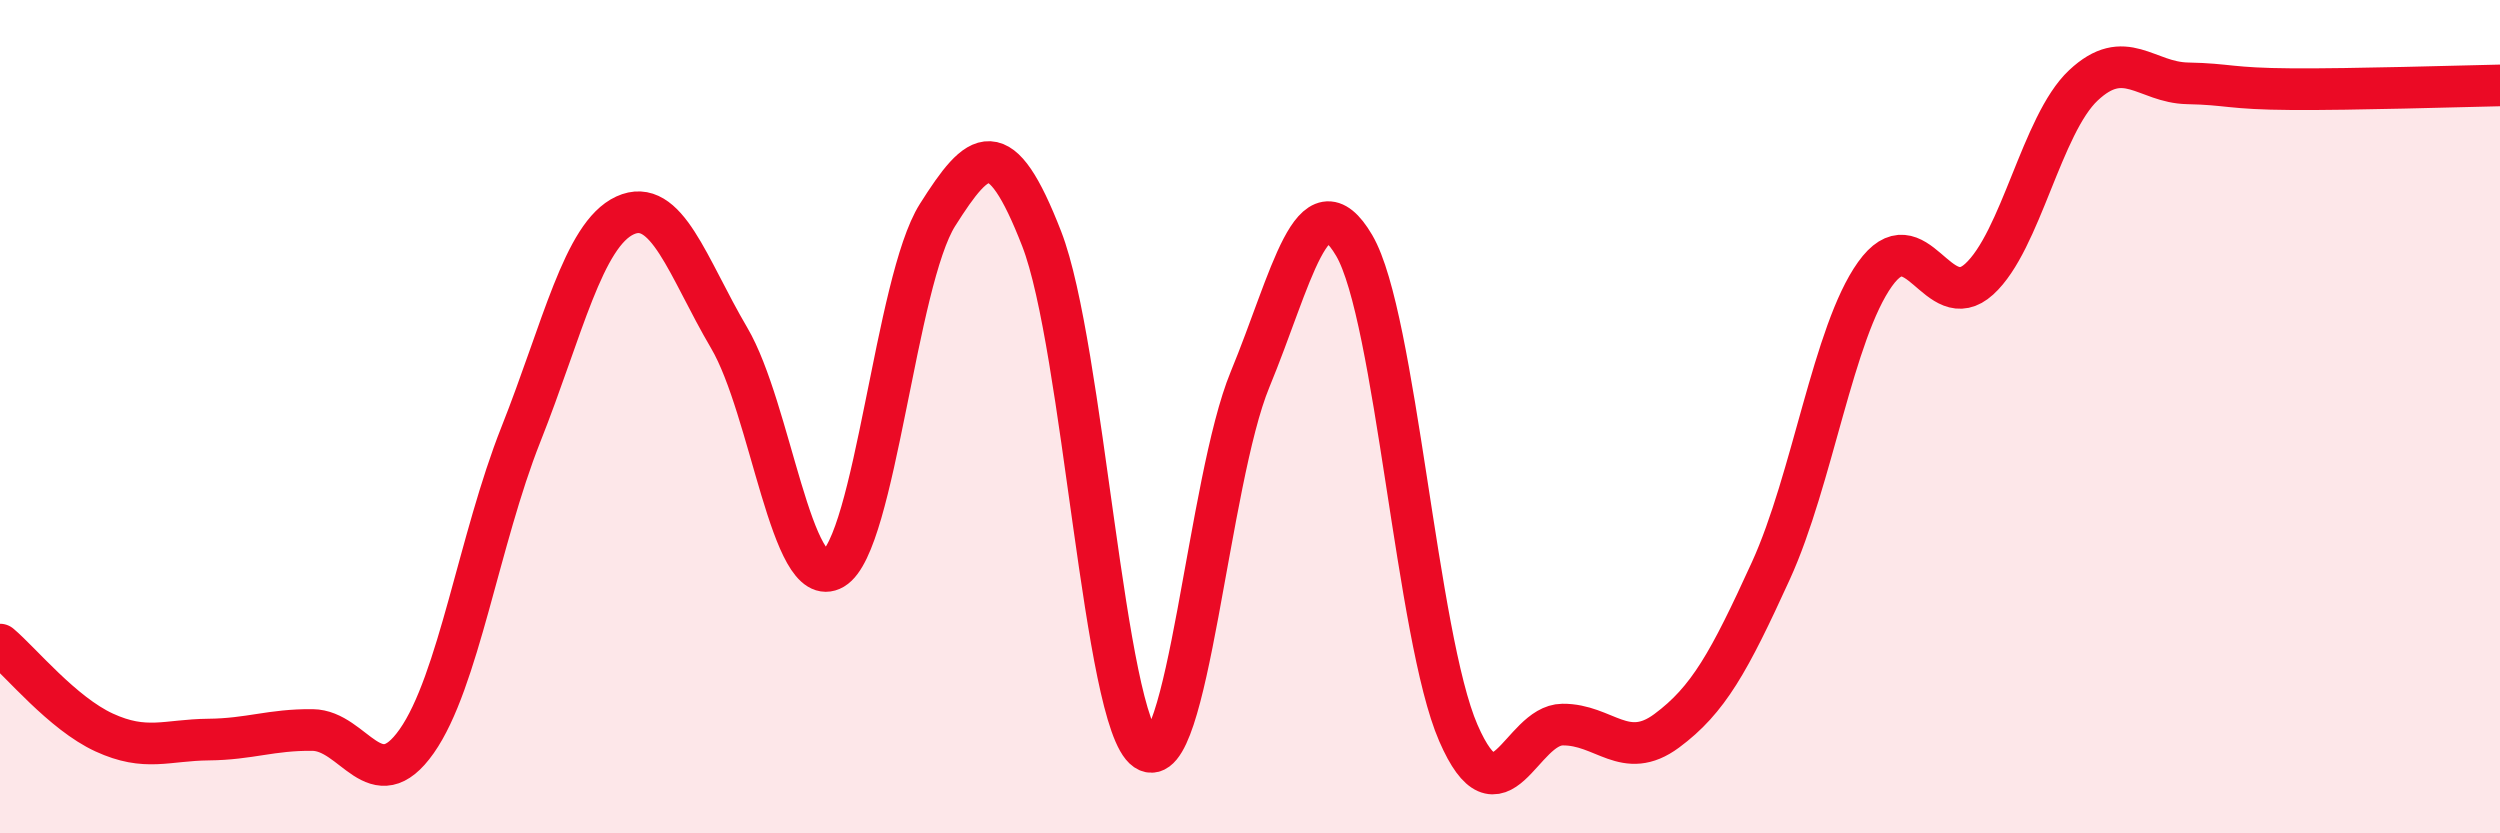
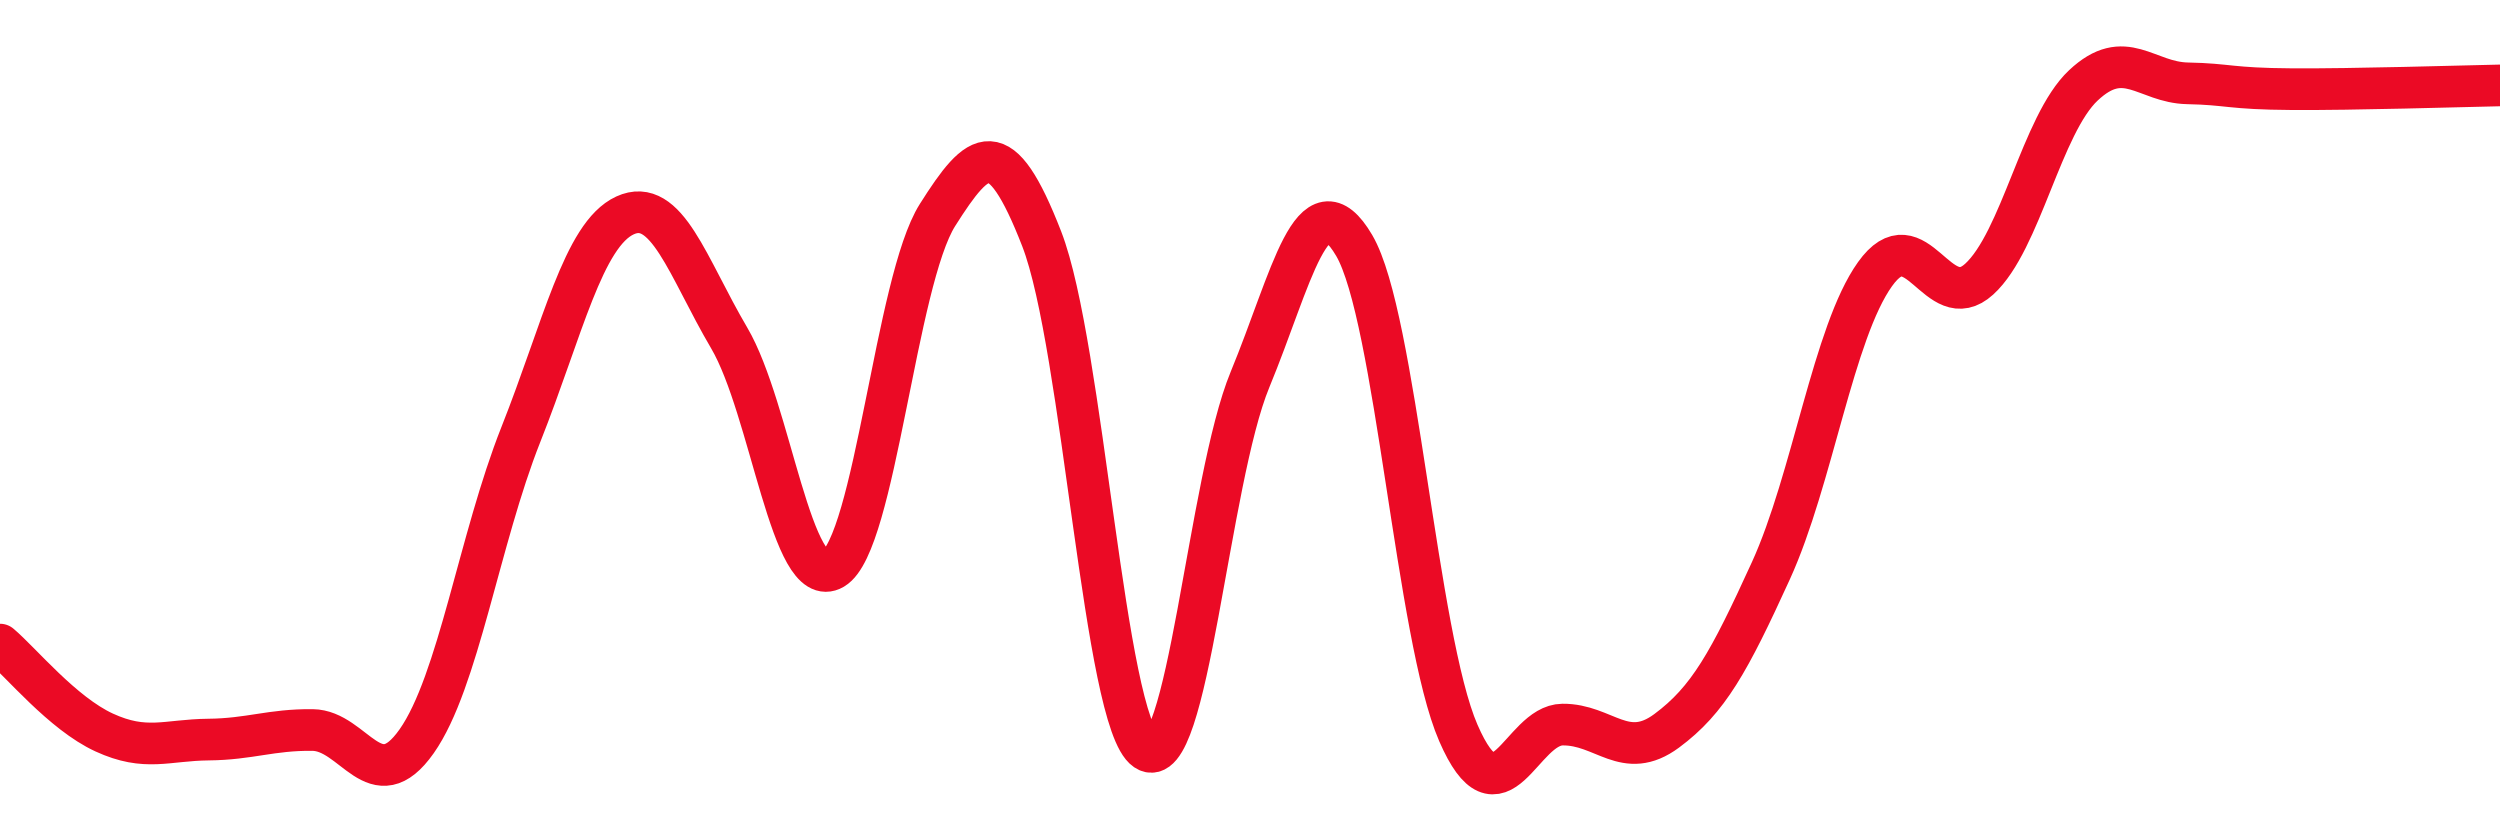
<svg xmlns="http://www.w3.org/2000/svg" width="60" height="20" viewBox="0 0 60 20">
-   <path d="M 0,15.47 C 0.5,15.89 1.5,17.12 2.5,17.58 C 3.5,18.04 4,17.76 5,17.75 C 6,17.74 6.5,17.51 7.5,17.52 C 8.5,17.53 9,19.21 10,17.79 C 11,16.37 11.5,12.95 12.5,10.43 C 13.5,7.91 14,5.63 15,5.17 C 16,4.71 16.5,6.41 17.5,8.11 C 18.5,9.81 19,14.24 20,13.65 C 21,13.06 21.5,6.74 22.5,5.16 C 23.5,3.58 24,3.16 25,5.73 C 26,8.3 26.5,17.32 27.5,18 C 28.5,18.68 29,11.53 30,9.11 C 31,6.69 31.5,4.19 32.5,5.89 C 33.5,7.59 34,15.29 35,17.59 C 36,19.89 36.5,17.4 37.5,17.39 C 38.5,17.38 39,18.28 40,17.54 C 41,16.8 41.5,15.89 42.5,13.7 C 43.5,11.51 44,7.98 45,6.58 C 46,5.18 46.5,7.61 47.5,6.7 C 48.5,5.79 49,2.99 50,2.05 C 51,1.11 51.5,1.98 52.5,2 C 53.5,2.02 53.5,2.13 55,2.14 C 56.5,2.15 59,2.07 60,2.05L60 20L0 20Z" fill="#EB0A25" opacity="0.1" stroke-linecap="round" stroke-linejoin="round" />
  <path d="M 0,15.47 C 0.5,15.89 1.5,17.12 2.5,17.58 C 3.5,18.04 4,17.76 5,17.75 C 6,17.74 6.5,17.51 7.5,17.52 C 8.5,17.53 9,19.21 10,17.79 C 11,16.37 11.5,12.95 12.5,10.43 C 13.5,7.91 14,5.63 15,5.17 C 16,4.71 16.5,6.41 17.5,8.11 C 18.5,9.81 19,14.24 20,13.65 C 21,13.06 21.5,6.74 22.5,5.16 C 23.5,3.58 24,3.16 25,5.73 C 26,8.3 26.5,17.32 27.5,18 C 28.5,18.68 29,11.53 30,9.11 C 31,6.69 31.5,4.19 32.5,5.89 C 33.5,7.59 34,15.29 35,17.59 C 36,19.89 36.5,17.4 37.5,17.39 C 38.5,17.38 39,18.28 40,17.54 C 41,16.8 41.5,15.89 42.5,13.7 C 43.5,11.51 44,7.98 45,6.58 C 46,5.18 46.5,7.61 47.5,6.7 C 48.5,5.79 49,2.99 50,2.05 C 51,1.11 51.5,1.98 52.5,2 C 53.5,2.02 53.5,2.13 55,2.14 C 56.5,2.15 59,2.07 60,2.05" stroke="#EB0A25" stroke-width="1" fill="none" stroke-linecap="round" stroke-linejoin="round" />
</svg>